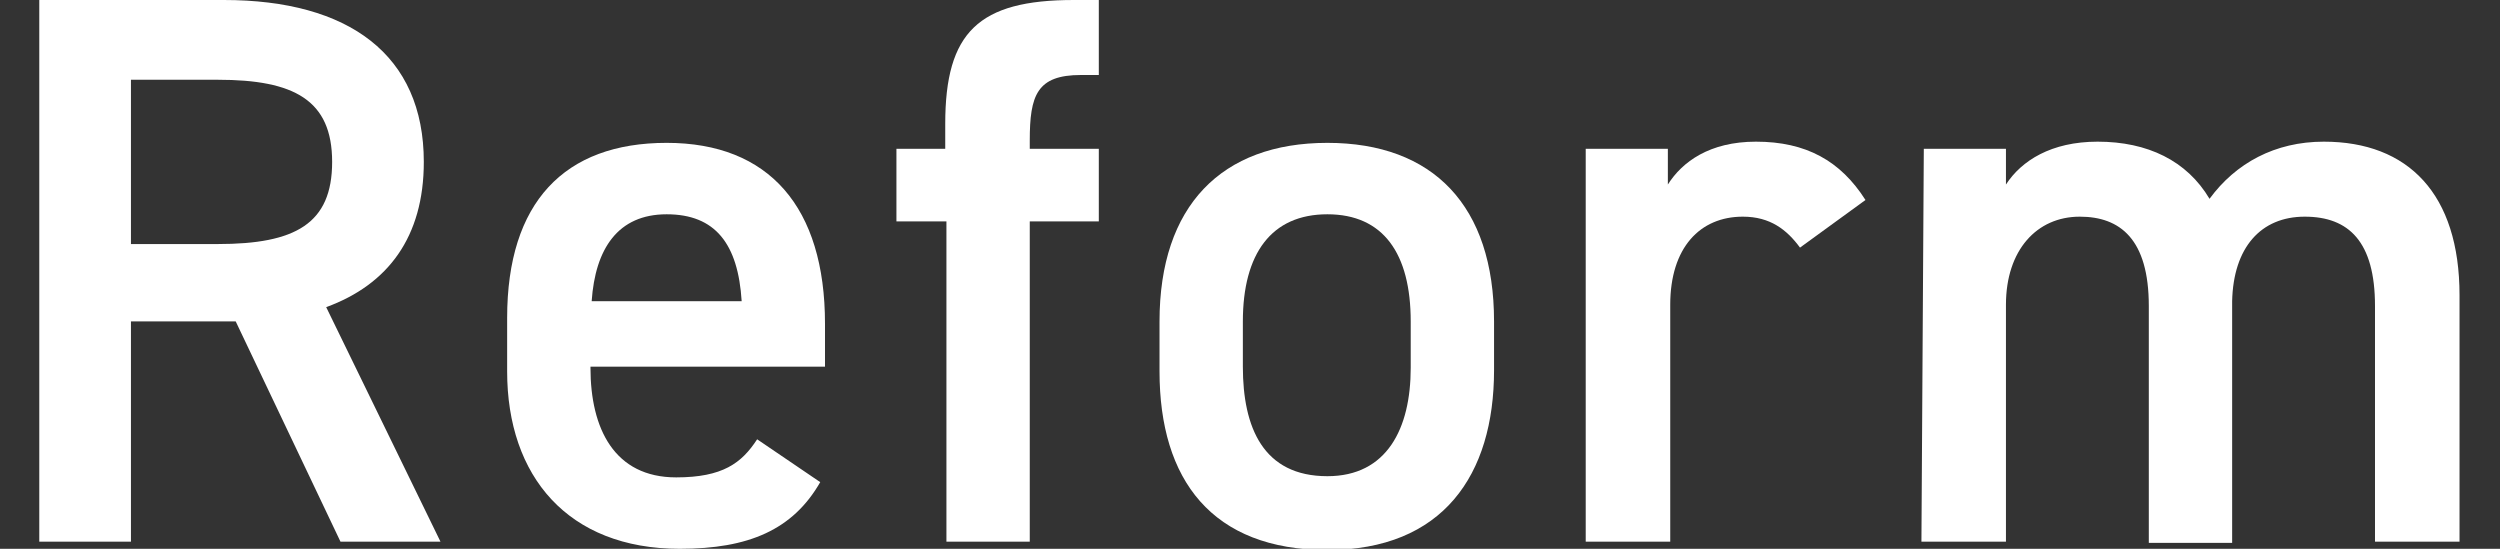
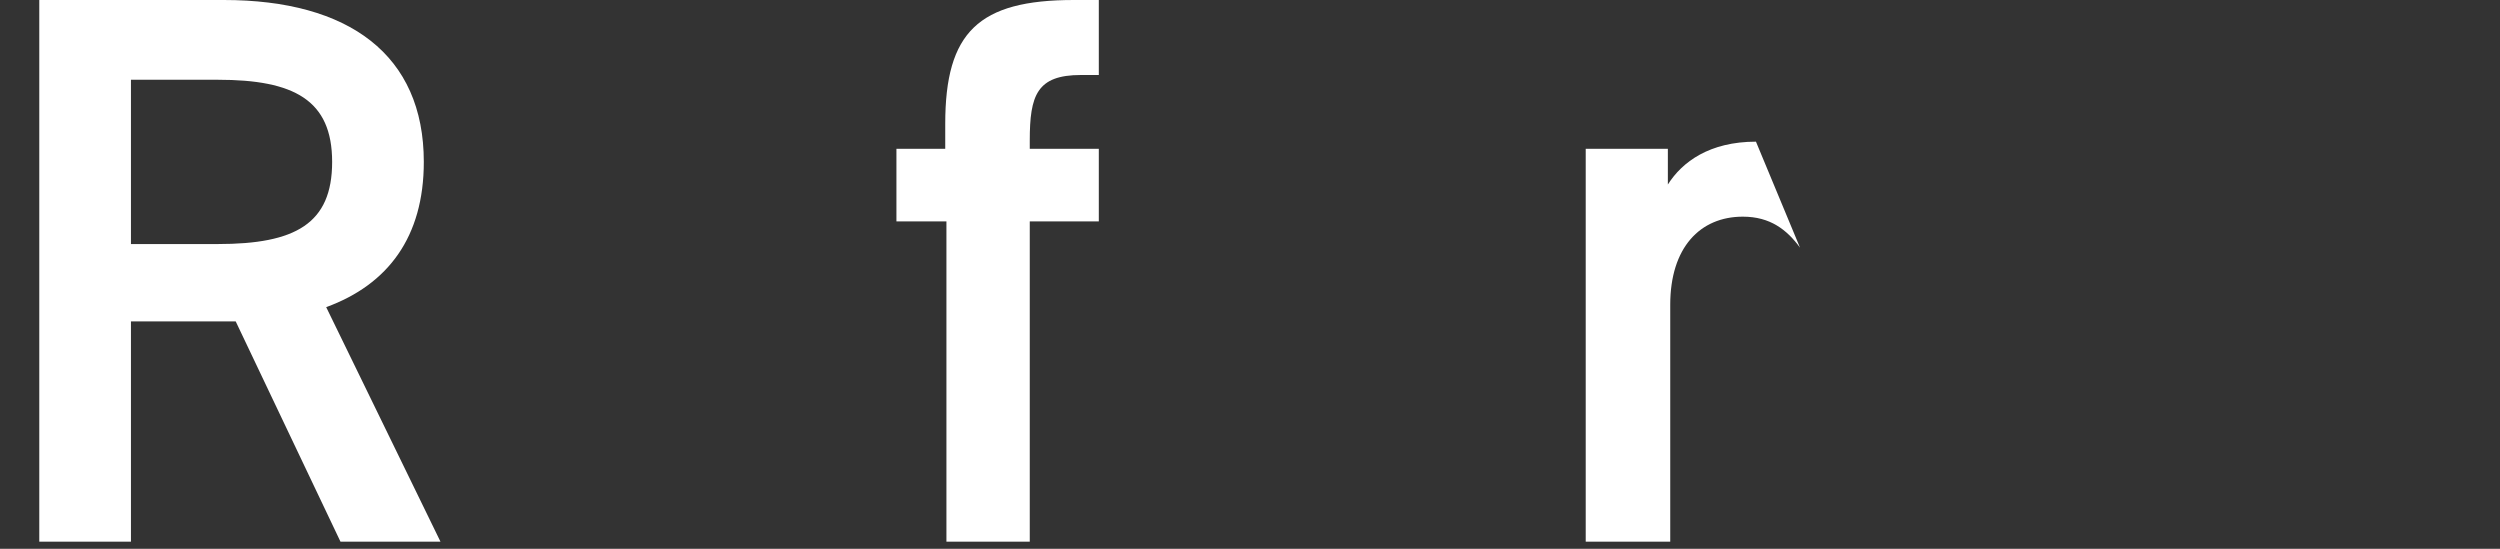
<svg xmlns="http://www.w3.org/2000/svg" version="1.1" id="Layer_2_00000073720392551300260850000013911015220677737092_" x="0px" y="0px" viewBox="0 0 210 46.1" style="enable-background:new 0 0 210 46.1;" xml:space="preserve">
  <rect x="0" y="0" width="210" height="46.1" fill="#333333" stroke="none" />
  <style type="text/css">
	.st0{fill:#FFFFFF;}
</style>
  <g id="_レイヤー_4">
    <g>
      <path class="st0" d="M28.6,45.5l-8.8-18.5H11v18.5H3.3V0h15.5c10.5,0,16.8,4.6,16.8,13.6c0,6.3-3,10.3-8.2,12.2L37,45.5L28.6,45.5    L28.6,45.5z M18.3,20.5c6.5,0,9.6-1.7,9.6-6.9s-3.2-6.9-9.6-6.9H11v13.8H18.3L18.3,20.5z" />
-       <path class="st0" d="M68.9,40.5c-2.3,4-6,5.6-11.8,5.6c-9.4,0-14.5-6.1-14.5-14.9v-4.5C42.6,17,47.4,12,56,12s13.3,5.4,13.3,15.2    v3.6H49.6v0.1c0,5.1,2,9.2,7.2,9.2c3.9,0,5.5-1.2,6.8-3.2L68.9,40.5L68.9,40.5z M49.7,25.3h12.6c-0.3-4.8-2.2-7.3-6.3-7.3    S50,20.9,49.7,25.3L49.7,25.3z" />
      <path class="st0" d="M79.4,12.5v-2.1C79.4,2.7,82.2,0,90.2,0h2.1v6.3h-1.5c-3.7,0-4.3,1.7-4.3,5.5v0.7h5.8v6.1h-5.8v26.9h-7V18.6    h-4.2v-6.1C75.2,12.5,79.4,12.5,79.4,12.5z" />
-       <path class="st0" d="M125.5,31.1c0,8.8-4.3,15.1-14,15.1s-14.1-5.9-14.1-15v-4.2c0-9.7,5.2-15,14.1-15s14,5.3,14,15    C125.5,26.9,125.5,31.1,125.5,31.1z M118.5,30.9V27c0-5.7-2.3-9-7-9s-7.1,3.3-7.1,9v3.8c0,5.1,1.7,9.2,7.1,9.2    C116.5,40,118.5,36,118.5,30.9z" />
-       <path class="st0" d="M151.2,20.8c-1.1-1.5-2.5-2.6-4.8-2.6c-3.6,0-6.1,2.6-6.1,7.4v19.9h-7.1v-33h6.9v3c1.2-1.9,3.5-3.6,7.4-3.6    c4.2,0,7.1,1.6,9.2,4.9L151.2,20.8L151.2,20.8z" />
-       <path class="st0" d="M161.6,12.5h6.9v3c1.3-2,3.8-3.6,7.7-3.6c4.2,0,7.5,1.6,9.4,4.8c2.2-3,5.5-4.8,9.6-4.8    c7.1,0,11.4,4.4,11.4,12.9v20.7h-7.1V25.7c0-5.4-2.2-7.5-5.9-7.5s-6,2.6-6.1,7.1v20.3h-7V25.7c0-5.6-2.4-7.5-5.8-7.5    c-3.6,0-6.2,2.8-6.2,7.4v19.9h-7.1L161.6,12.5L161.6,12.5z" />
+       <path class="st0" d="M151.2,20.8c-1.1-1.5-2.5-2.6-4.8-2.6c-3.6,0-6.1,2.6-6.1,7.4v19.9h-7.1v-33h6.9v3c1.2-1.9,3.5-3.6,7.4-3.6    L151.2,20.8L151.2,20.8z" />
    </g>
  </g>
</svg>